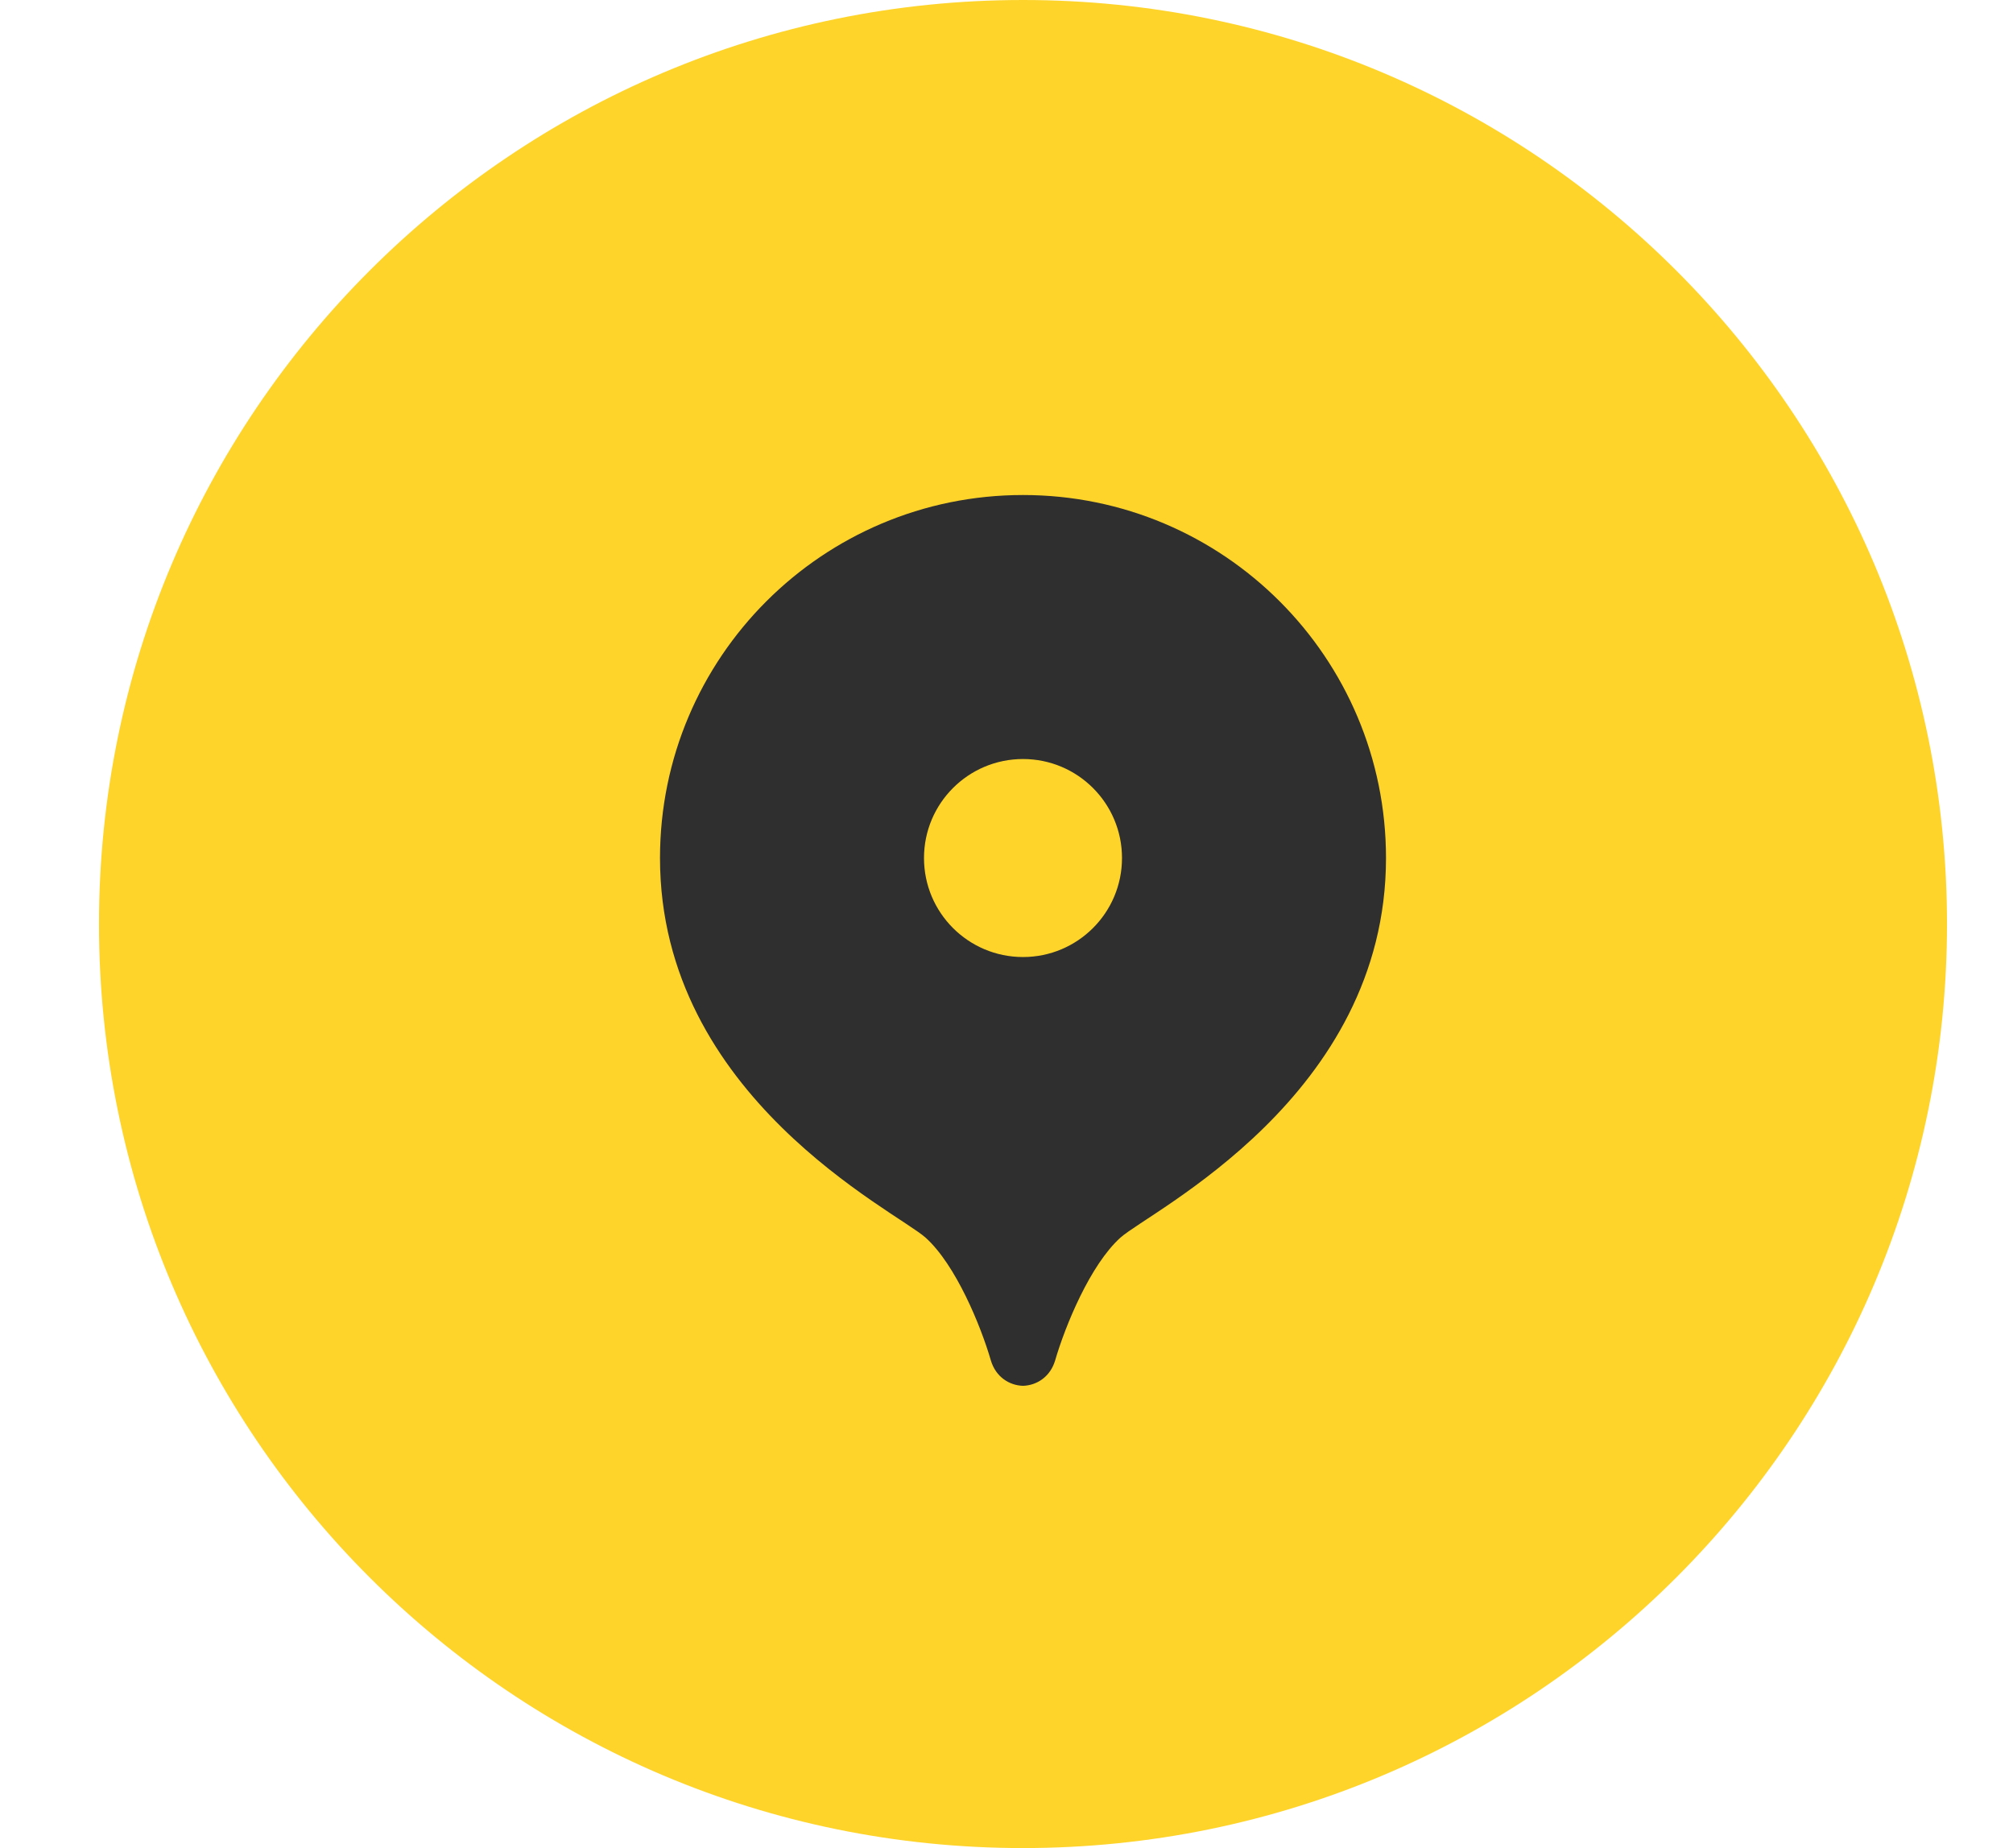
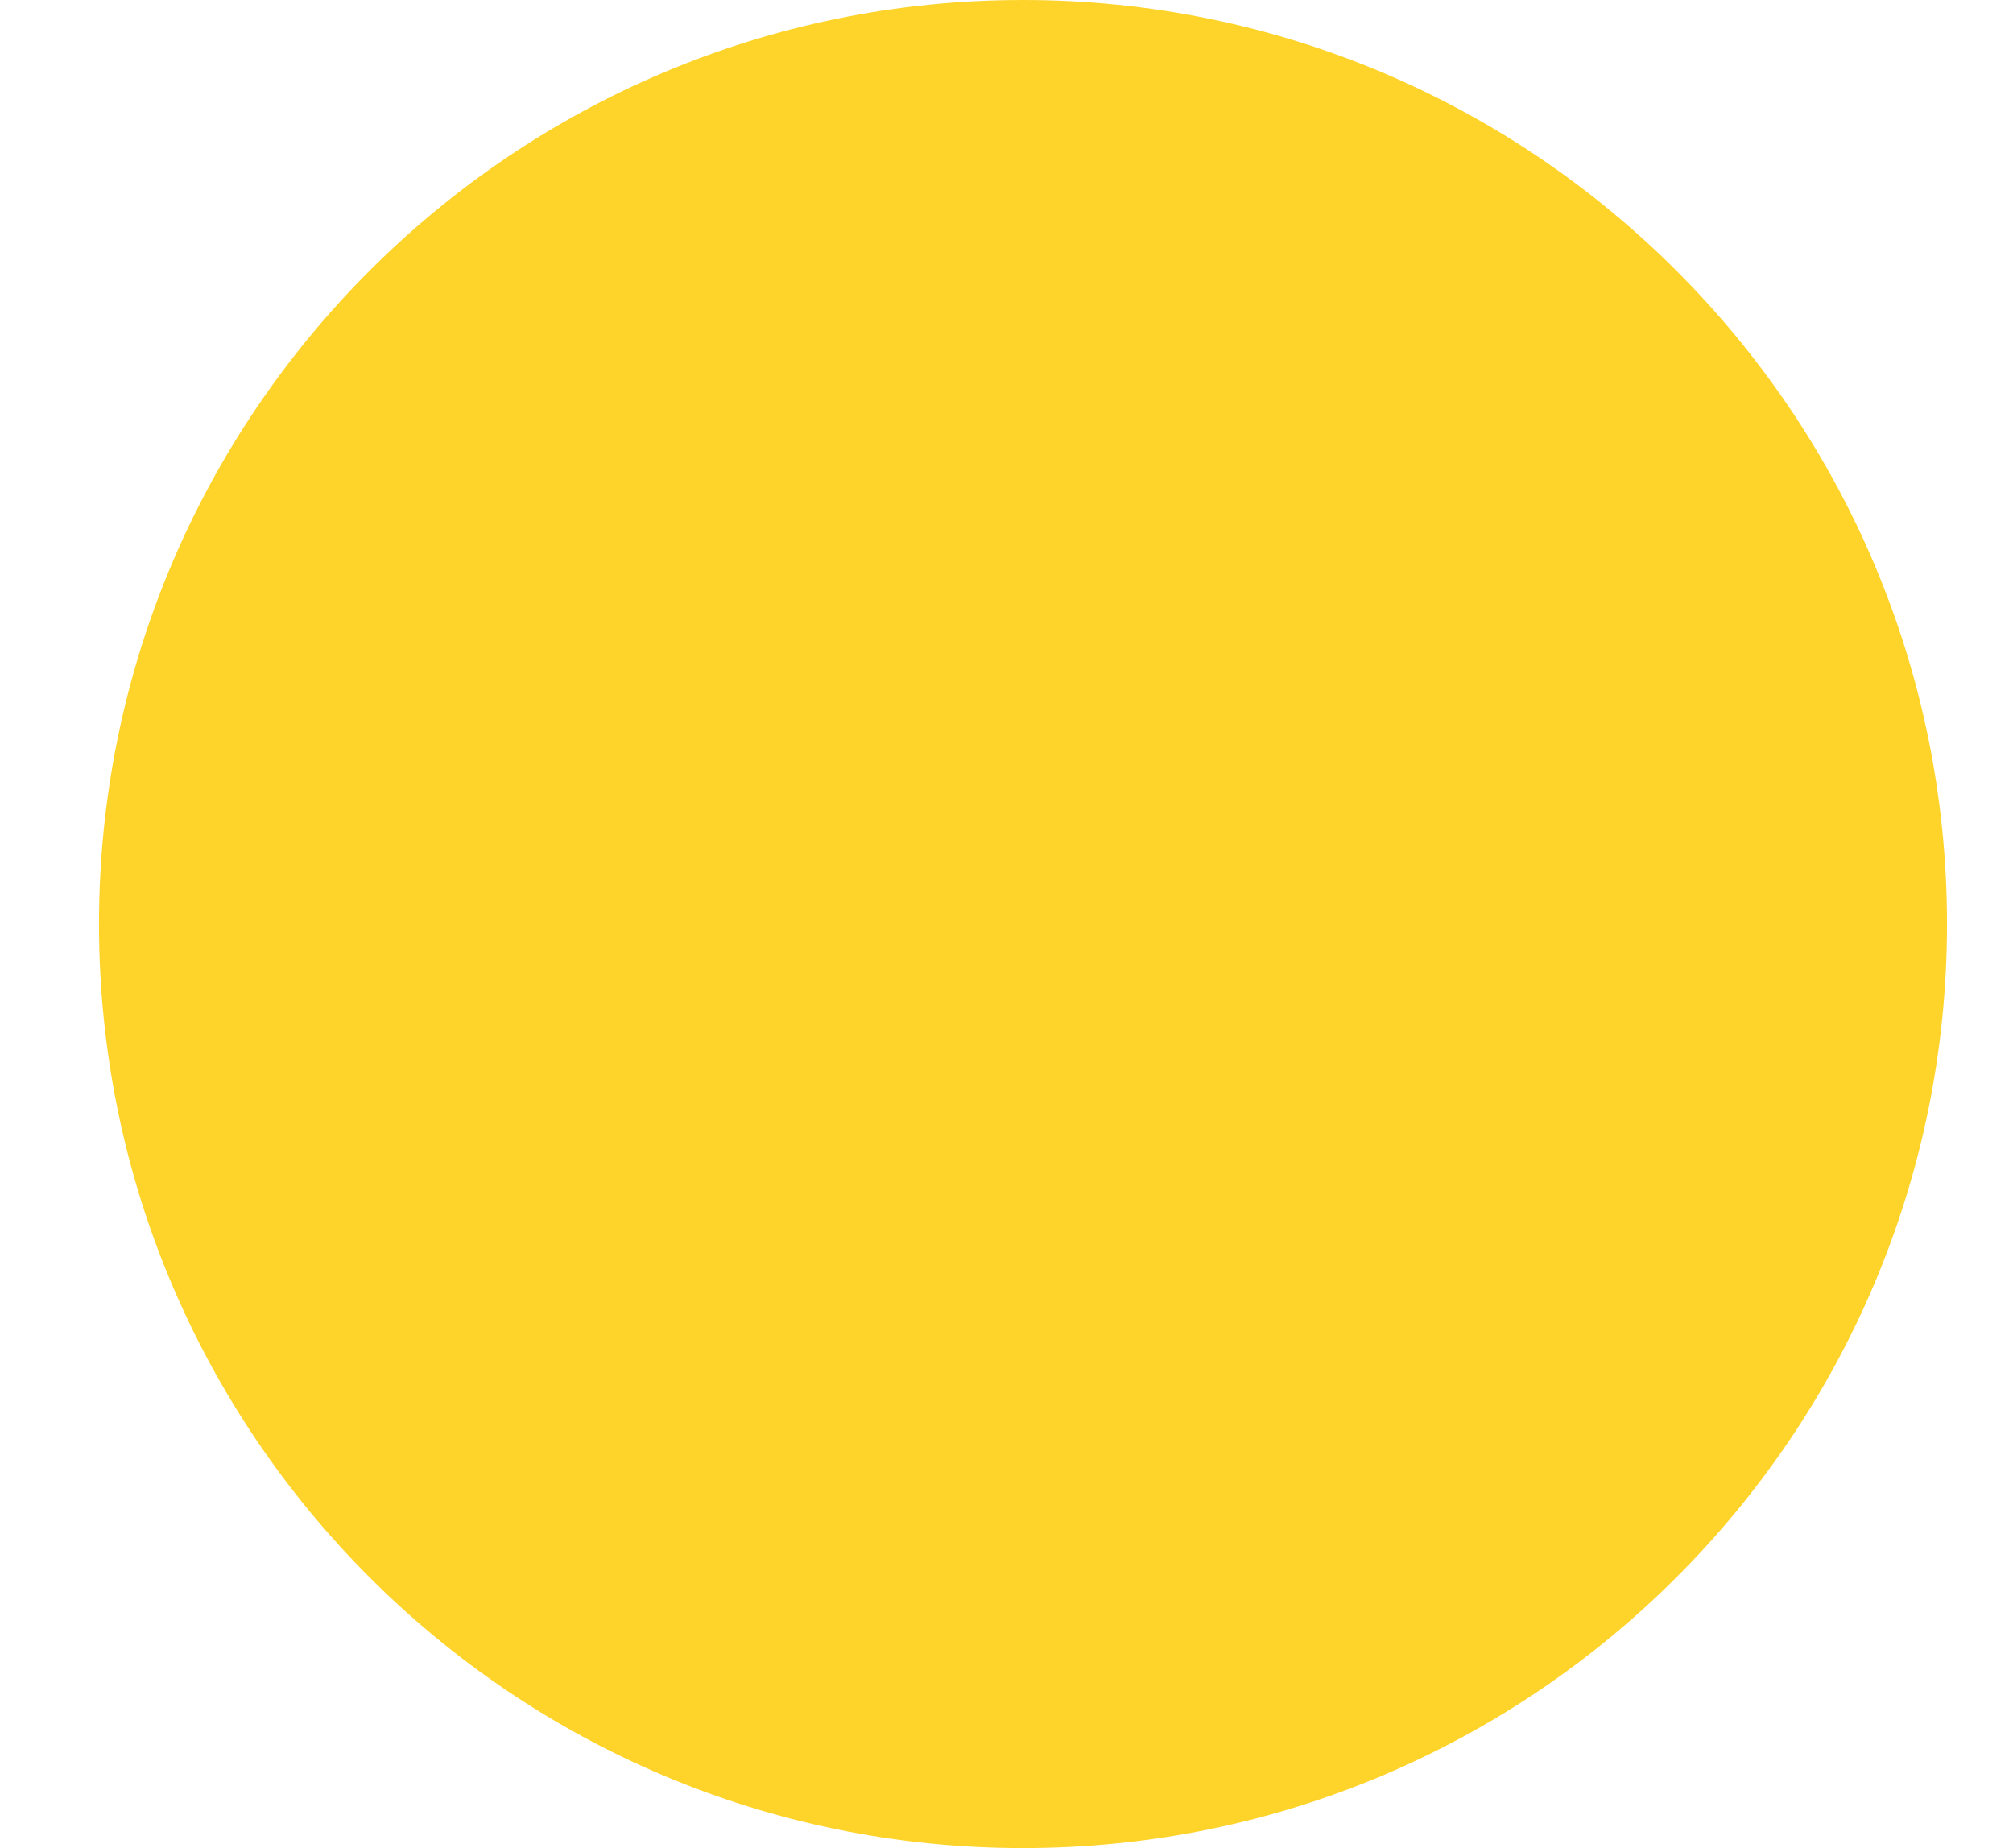
<svg xmlns="http://www.w3.org/2000/svg" width="61" height="56" viewBox="0 0 61 56" fill="none">
  <path d="M31 56C46.464 56 59 43.464 59 28C59 12.536 46.464 0 31 0C15.536 0 3 12.536 3 28C3 43.464 15.536 56 31 56Z" fill="#FED42B" />
-   <path d="M31 15C24.925 15 20 19.925 20 26C20 33.234 27.152 36.697 28.048 37.503C28.963 38.326 29.719 40.171 30.024 41.217C30.172 41.725 30.588 41.982 31 41.993C31.413 41.981 31.828 41.724 31.976 41.217C32.281 40.171 33.037 38.327 33.952 37.503C34.848 36.697 42 33.234 42 26C42 19.925 37.075 15 31 15ZM31 29C29.343 29 28 27.657 28 26C28 24.343 29.343 23 31 23C32.657 23 34 24.343 34 26C34 27.657 32.657 29 31 29Z" fill="#2F2F2F" />
</svg>